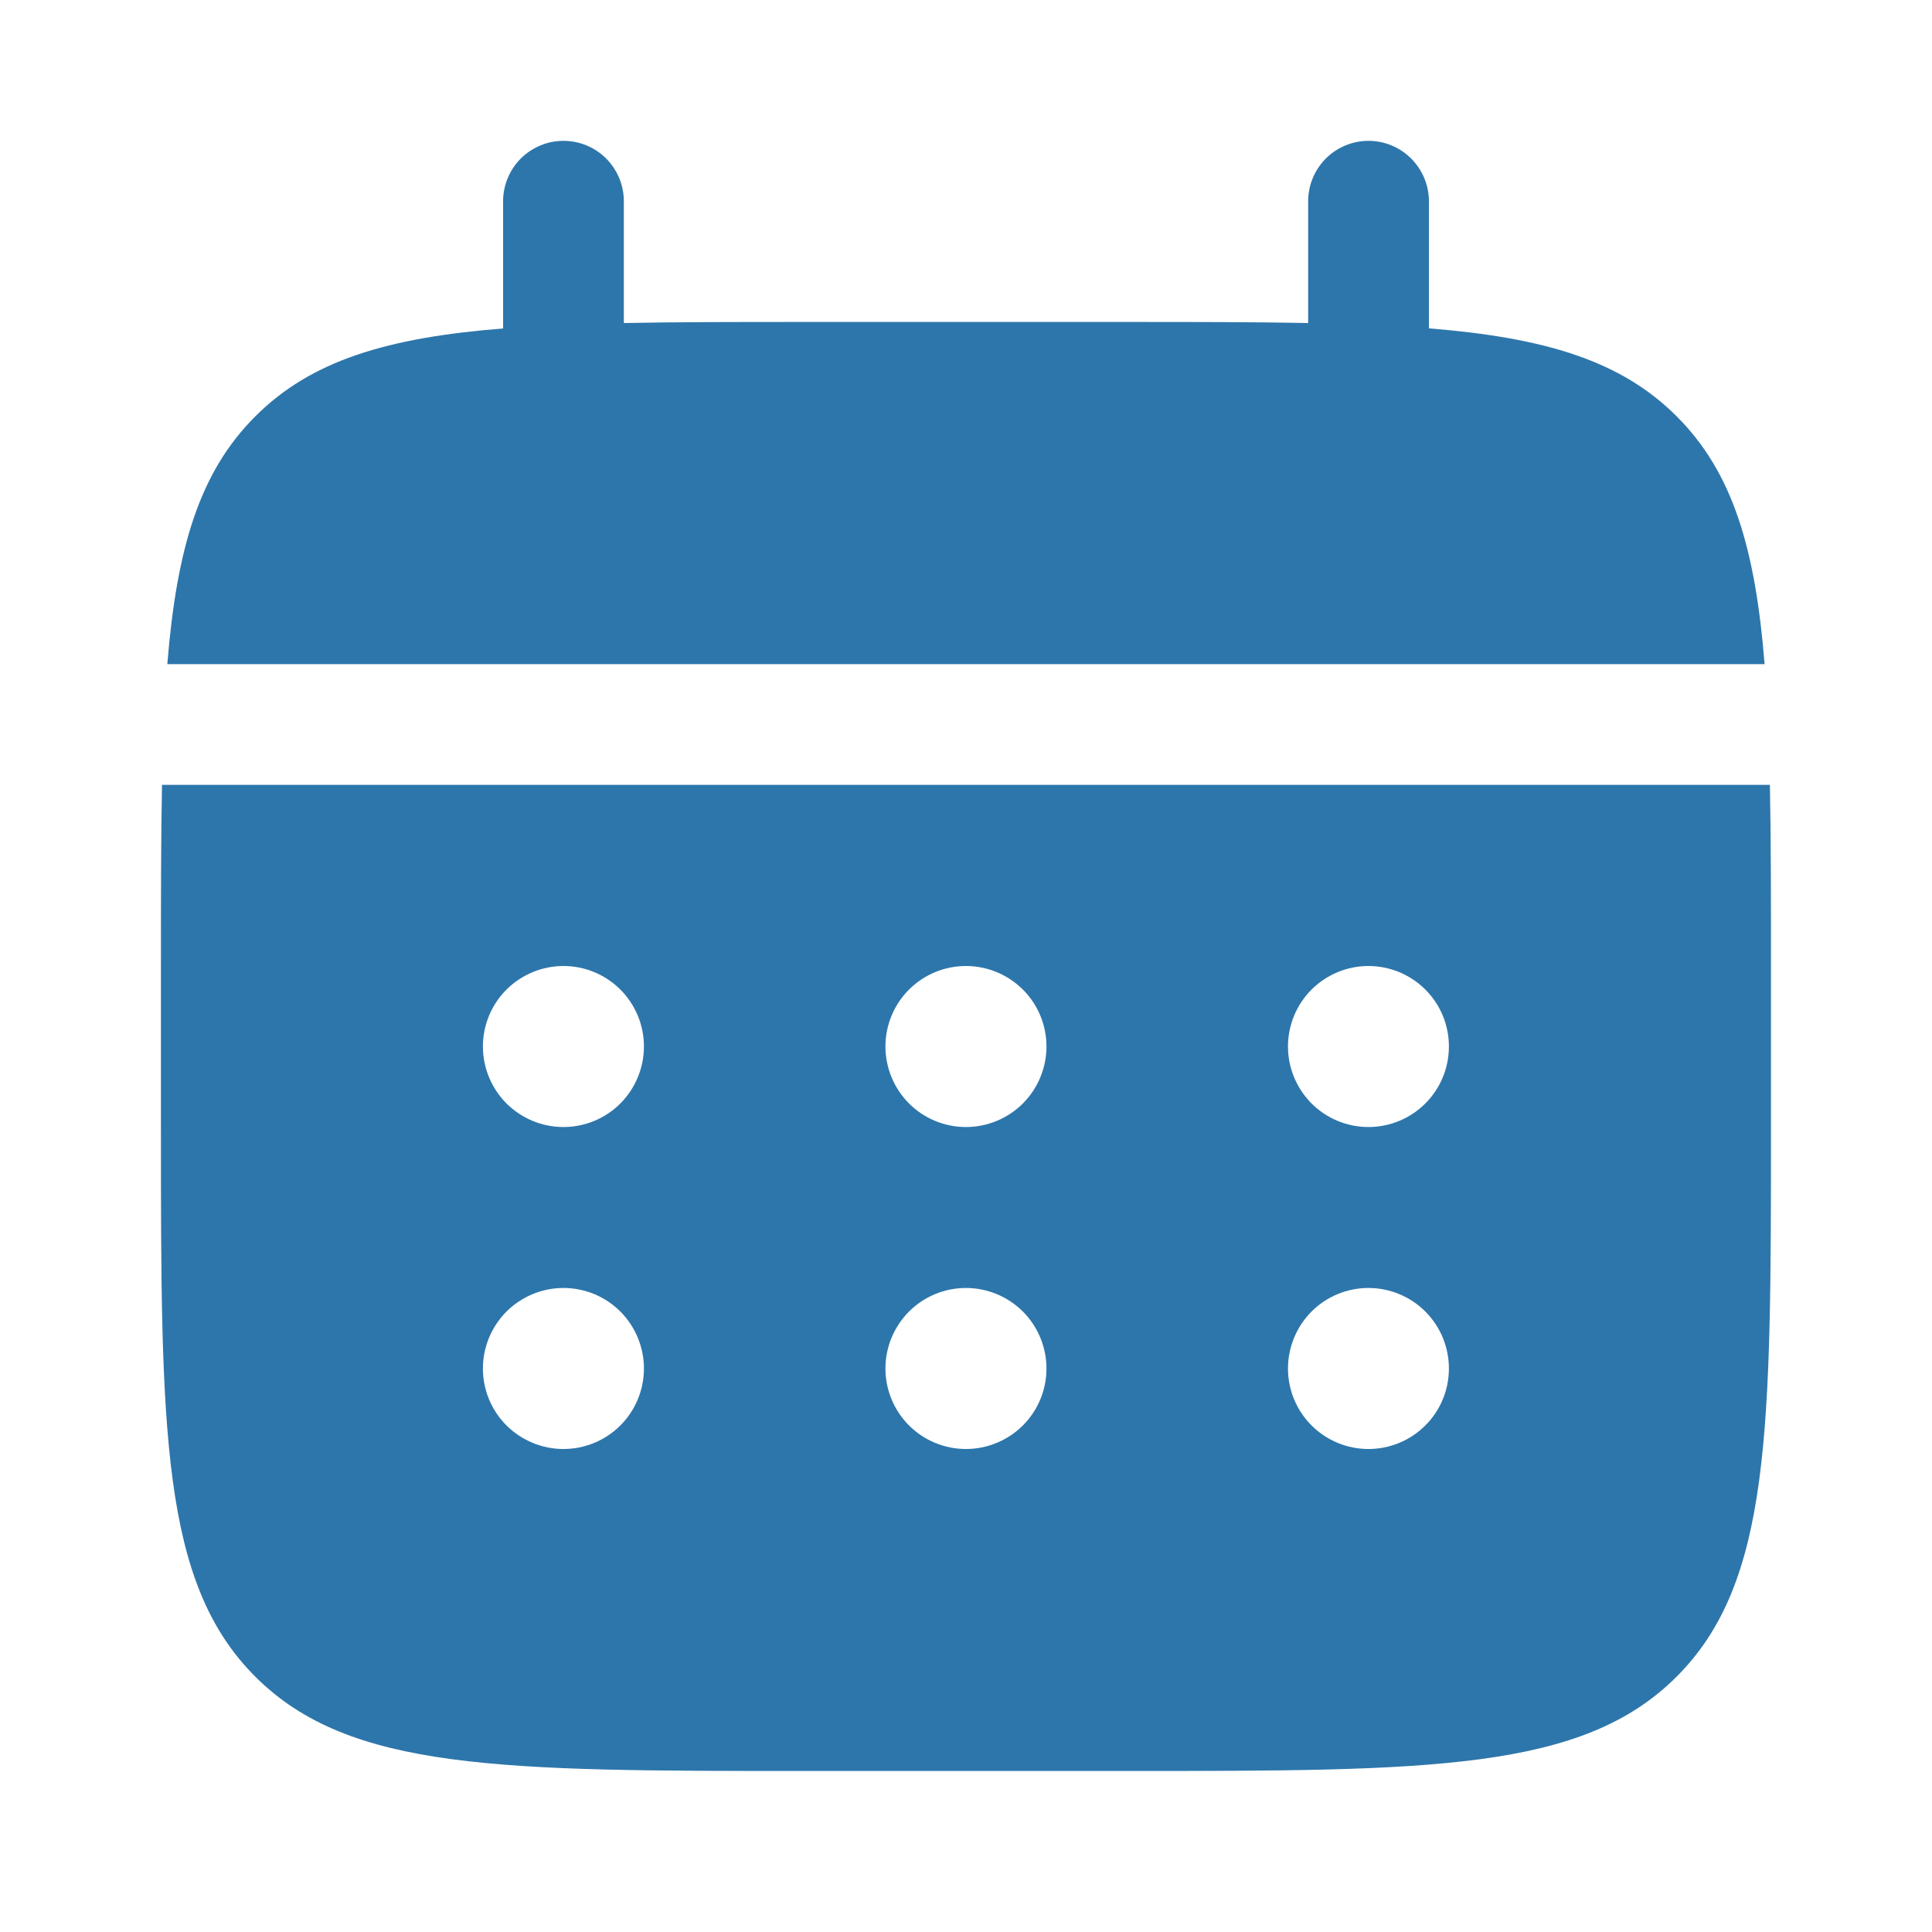
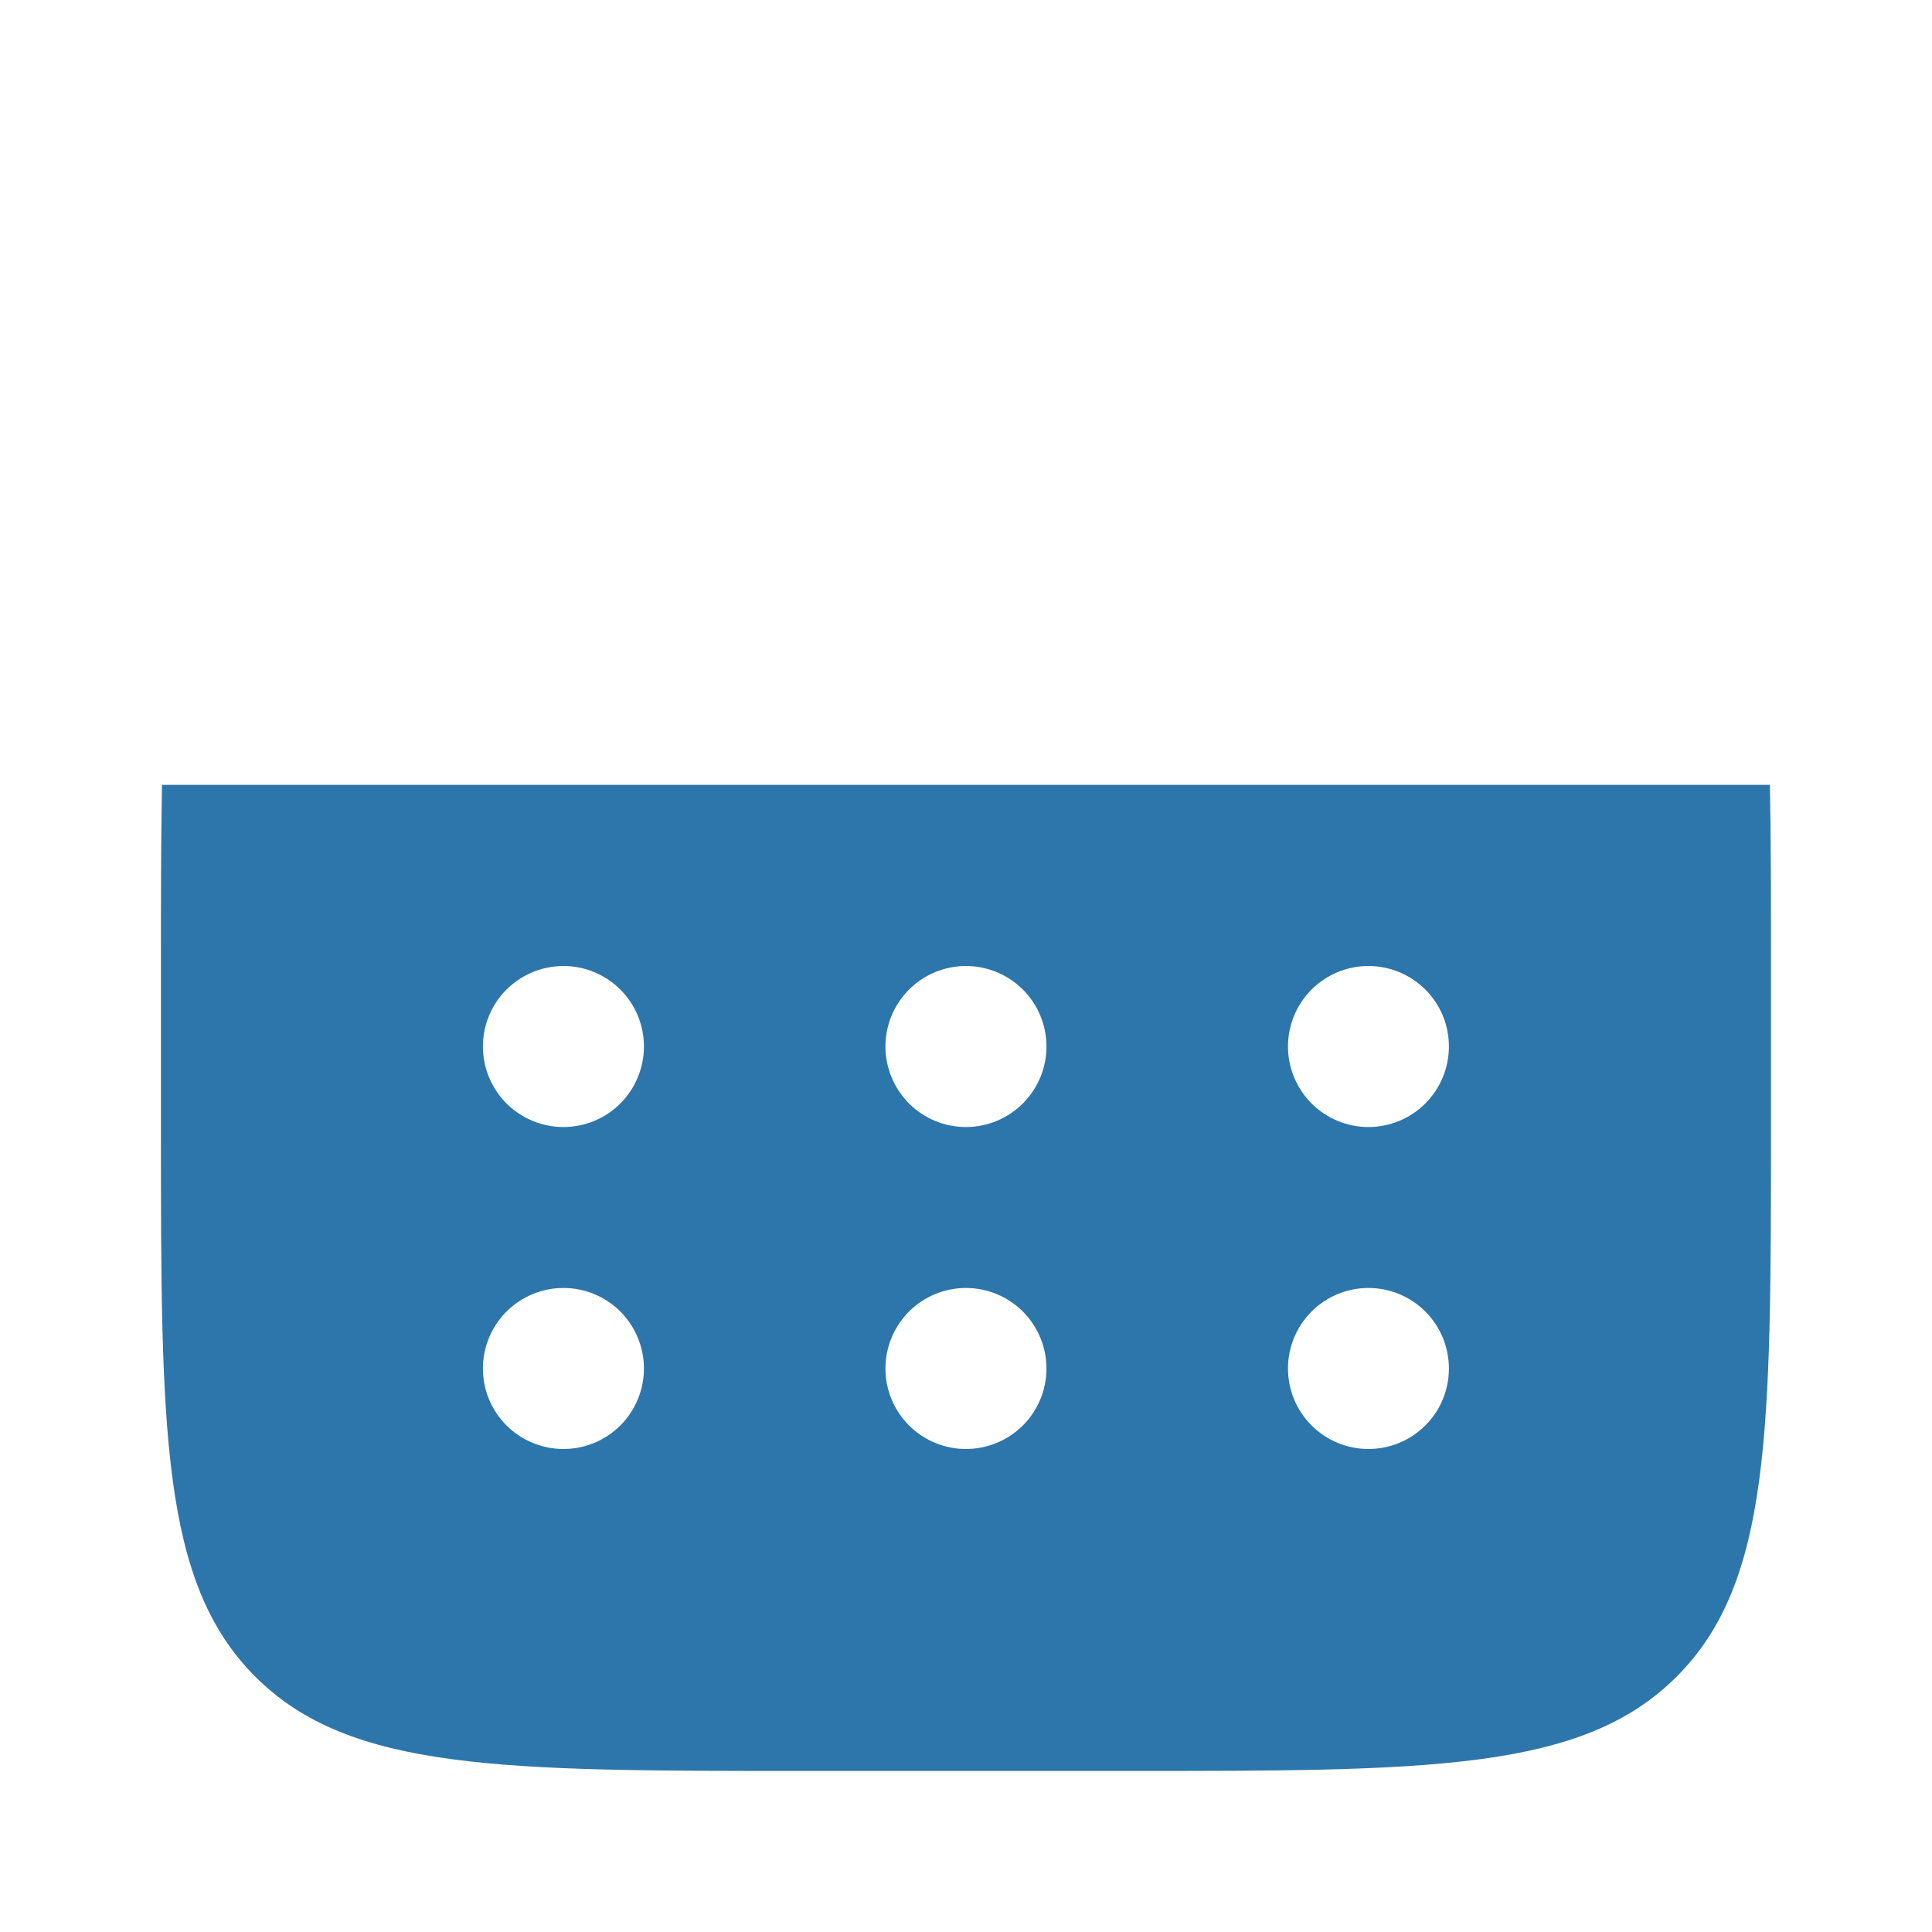
<svg xmlns="http://www.w3.org/2000/svg" width="20" height="20" viewBox="0 0 20 20" fill="none">
-   <path d="M6.458 2.083C6.458 1.918 6.392 1.759 6.275 1.641C6.158 1.524 5.999 1.458 5.833 1.458C5.668 1.458 5.509 1.524 5.391 1.641C5.274 1.759 5.208 1.918 5.208 2.083V3.4C4.008 3.496 3.222 3.731 2.643 4.31C2.064 4.888 1.829 5.676 1.732 6.875H18.267C18.171 5.675 17.936 4.888 17.357 4.31C16.778 3.731 15.991 3.496 14.792 3.399V2.083C14.792 1.918 14.726 1.759 14.608 1.641C14.491 1.524 14.332 1.458 14.167 1.458C14.001 1.458 13.842 1.524 13.725 1.641C13.607 1.759 13.542 1.918 13.542 2.083V3.344C12.987 3.333 12.366 3.333 11.667 3.333H8.333C7.634 3.333 7.012 3.333 6.458 3.344V2.083Z" fill="#2D76AB" />
  <path fill-rule="evenodd" clip-rule="evenodd" d="M1.666 10C1.666 9.301 1.666 8.679 1.677 8.125H18.322C18.333 8.679 18.333 9.301 18.333 10V11.667C18.333 14.809 18.333 16.381 17.356 17.357C16.38 18.333 14.809 18.333 11.666 18.333H8.333C5.19 18.333 3.619 18.333 2.643 17.357C1.666 16.381 1.666 14.809 1.666 11.667V10ZM14.166 11.667C14.387 11.667 14.599 11.579 14.755 11.423C14.912 11.266 14.999 11.054 14.999 10.833C14.999 10.612 14.912 10.4 14.755 10.244C14.599 10.088 14.387 10 14.166 10C13.945 10 13.733 10.088 13.577 10.244C13.421 10.4 13.333 10.612 13.333 10.833C13.333 11.054 13.421 11.266 13.577 11.423C13.733 11.579 13.945 11.667 14.166 11.667ZM14.166 15C14.387 15 14.599 14.912 14.755 14.756C14.912 14.6 14.999 14.388 14.999 14.167C14.999 13.946 14.912 13.734 14.755 13.577C14.599 13.421 14.387 13.333 14.166 13.333C13.945 13.333 13.733 13.421 13.577 13.577C13.421 13.734 13.333 13.946 13.333 14.167C13.333 14.388 13.421 14.6 13.577 14.756C13.733 14.912 13.945 15 14.166 15ZM10.833 10.833C10.833 11.054 10.745 11.266 10.589 11.423C10.432 11.579 10.22 11.667 9.999 11.667C9.778 11.667 9.566 11.579 9.41 11.423C9.254 11.266 9.166 11.054 9.166 10.833C9.166 10.612 9.254 10.4 9.41 10.244C9.566 10.088 9.778 10 9.999 10C10.22 10 10.432 10.088 10.589 10.244C10.745 10.4 10.833 10.612 10.833 10.833ZM10.833 14.167C10.833 14.388 10.745 14.6 10.589 14.756C10.432 14.912 10.22 15 9.999 15C9.778 15 9.566 14.912 9.41 14.756C9.254 14.6 9.166 14.388 9.166 14.167C9.166 13.946 9.254 13.734 9.41 13.577C9.566 13.421 9.778 13.333 9.999 13.333C10.22 13.333 10.432 13.421 10.589 13.577C10.745 13.734 10.833 13.946 10.833 14.167ZM5.833 11.667C6.054 11.667 6.266 11.579 6.422 11.423C6.578 11.266 6.666 11.054 6.666 10.833C6.666 10.612 6.578 10.4 6.422 10.244C6.266 10.088 6.054 10 5.833 10C5.612 10 5.4 10.088 5.243 10.244C5.087 10.4 4.999 10.612 4.999 10.833C4.999 11.054 5.087 11.266 5.243 11.423C5.4 11.579 5.612 11.667 5.833 11.667ZM5.833 15C6.054 15 6.266 14.912 6.422 14.756C6.578 14.6 6.666 14.388 6.666 14.167C6.666 13.946 6.578 13.734 6.422 13.577C6.266 13.421 6.054 13.333 5.833 13.333C5.612 13.333 5.4 13.421 5.243 13.577C5.087 13.734 4.999 13.946 4.999 14.167C4.999 14.388 5.087 14.6 5.243 14.756C5.4 14.912 5.612 15 5.833 15Z" fill="#2D76AB" />
</svg>